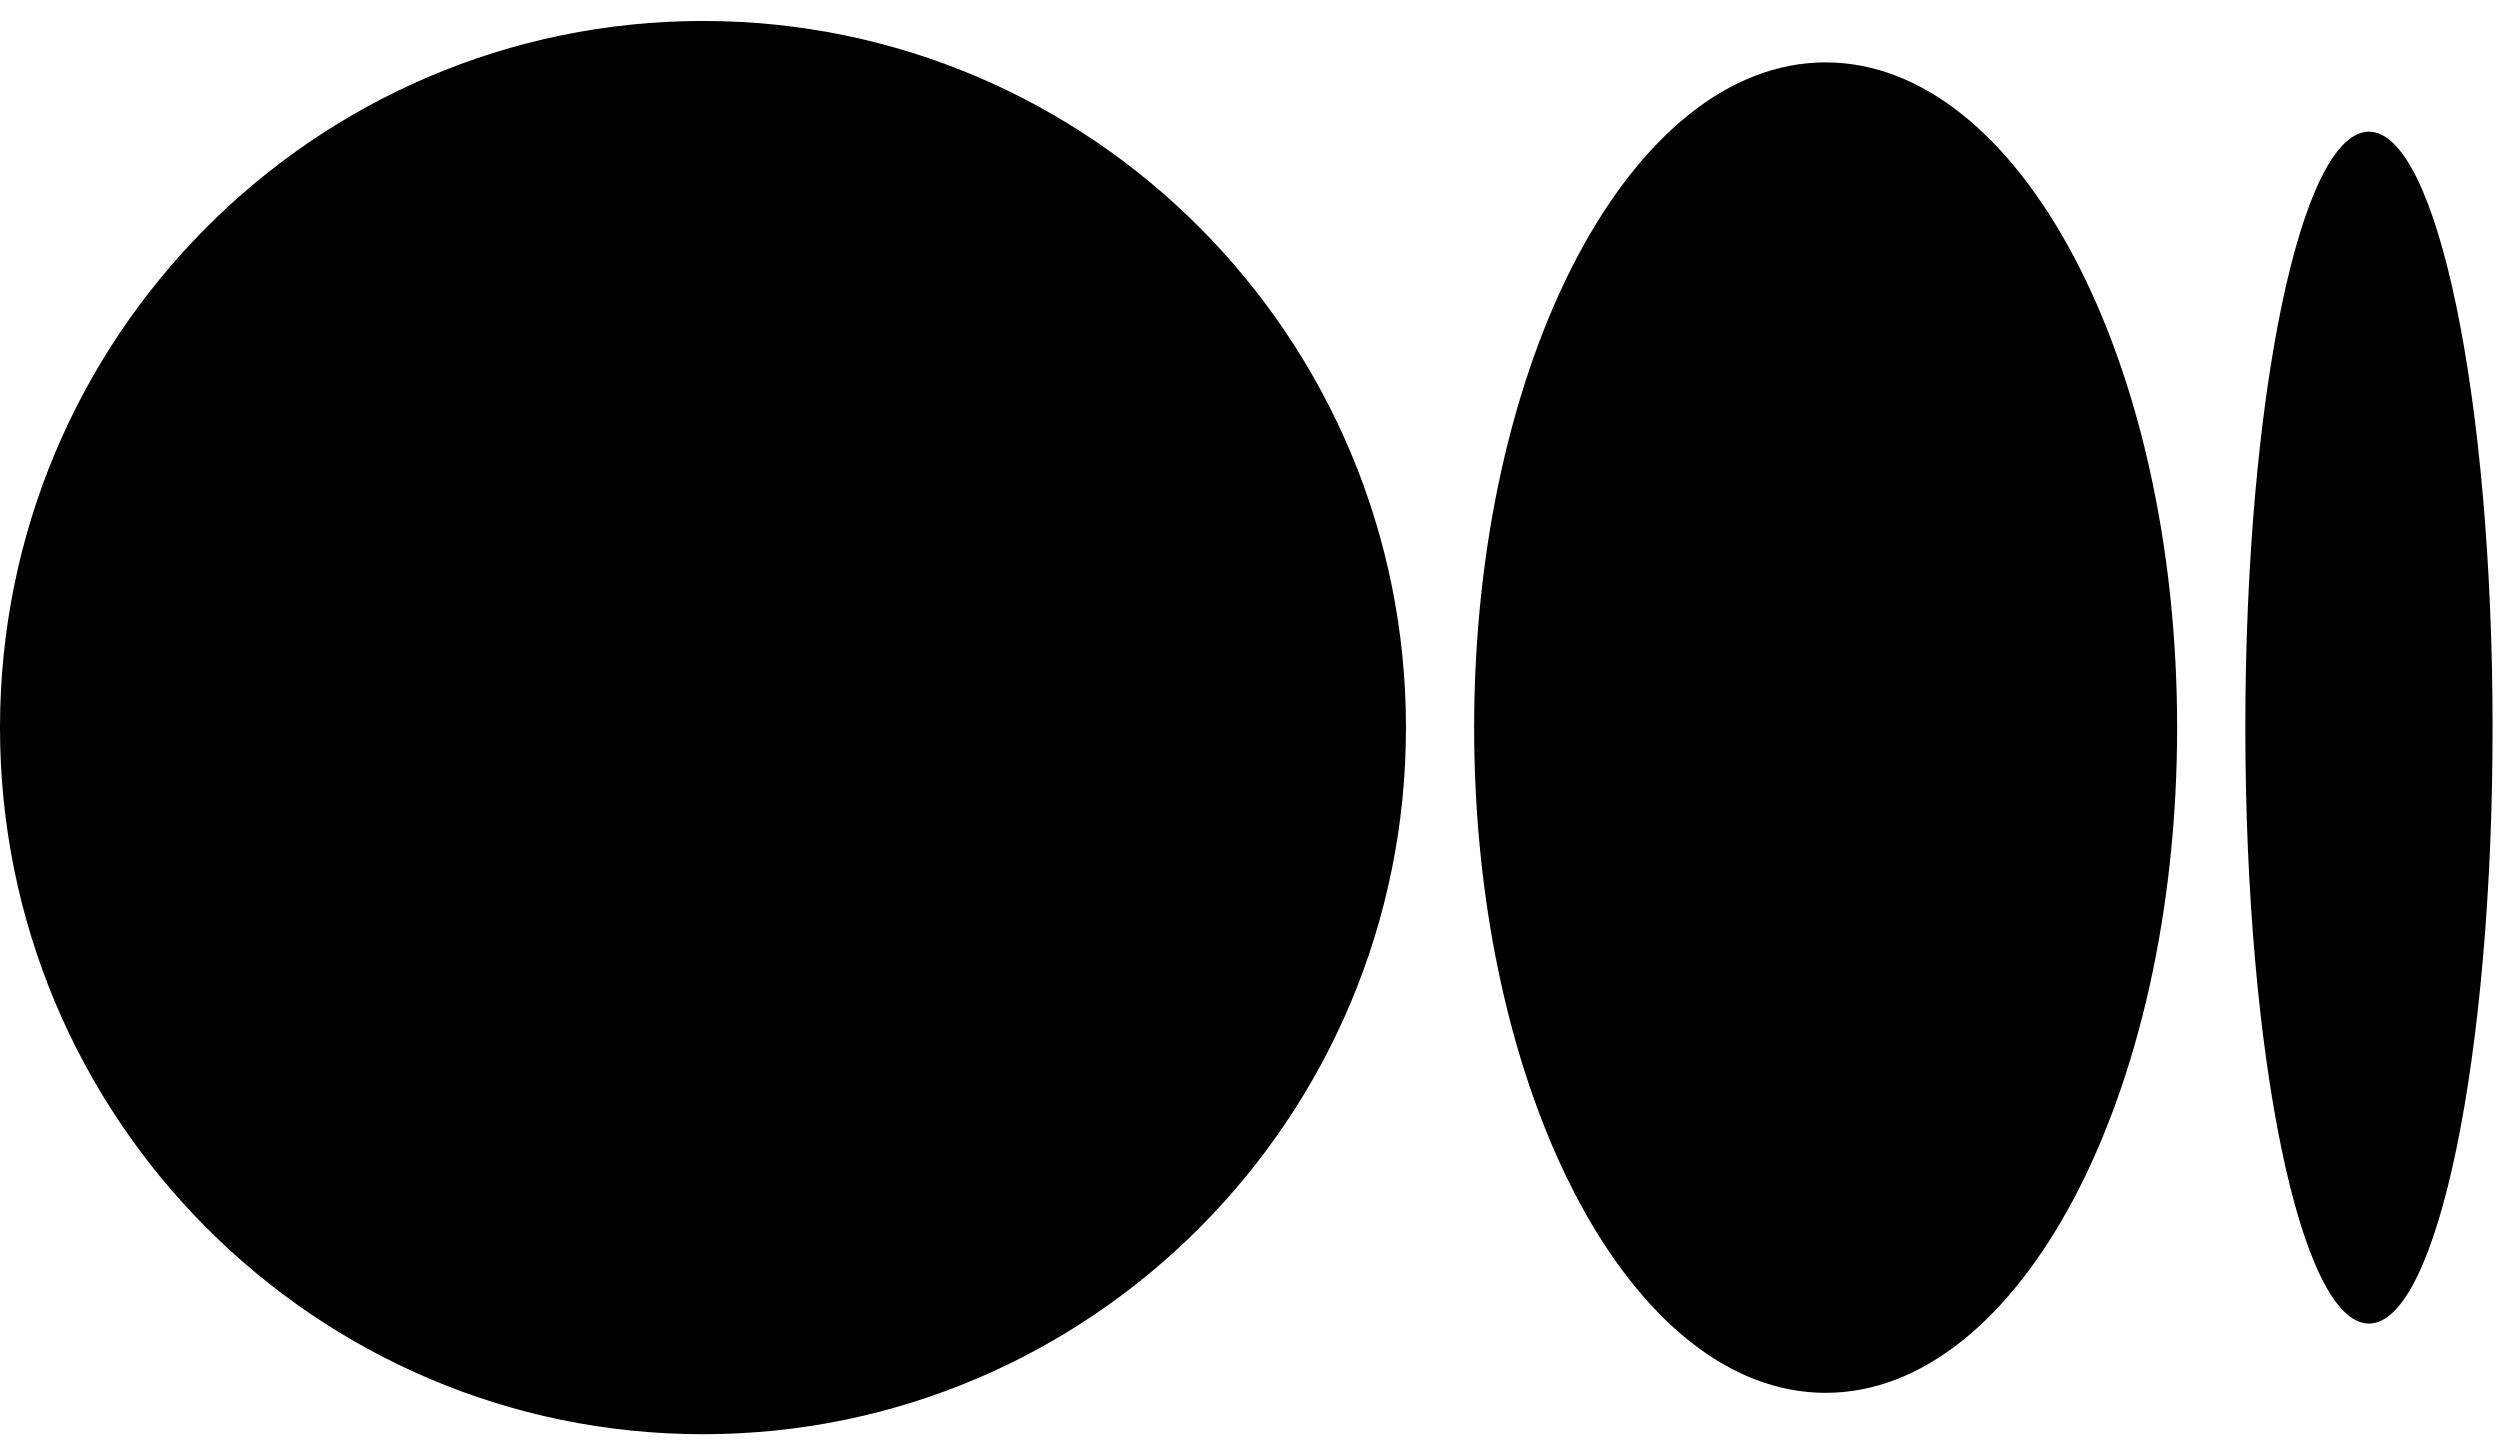
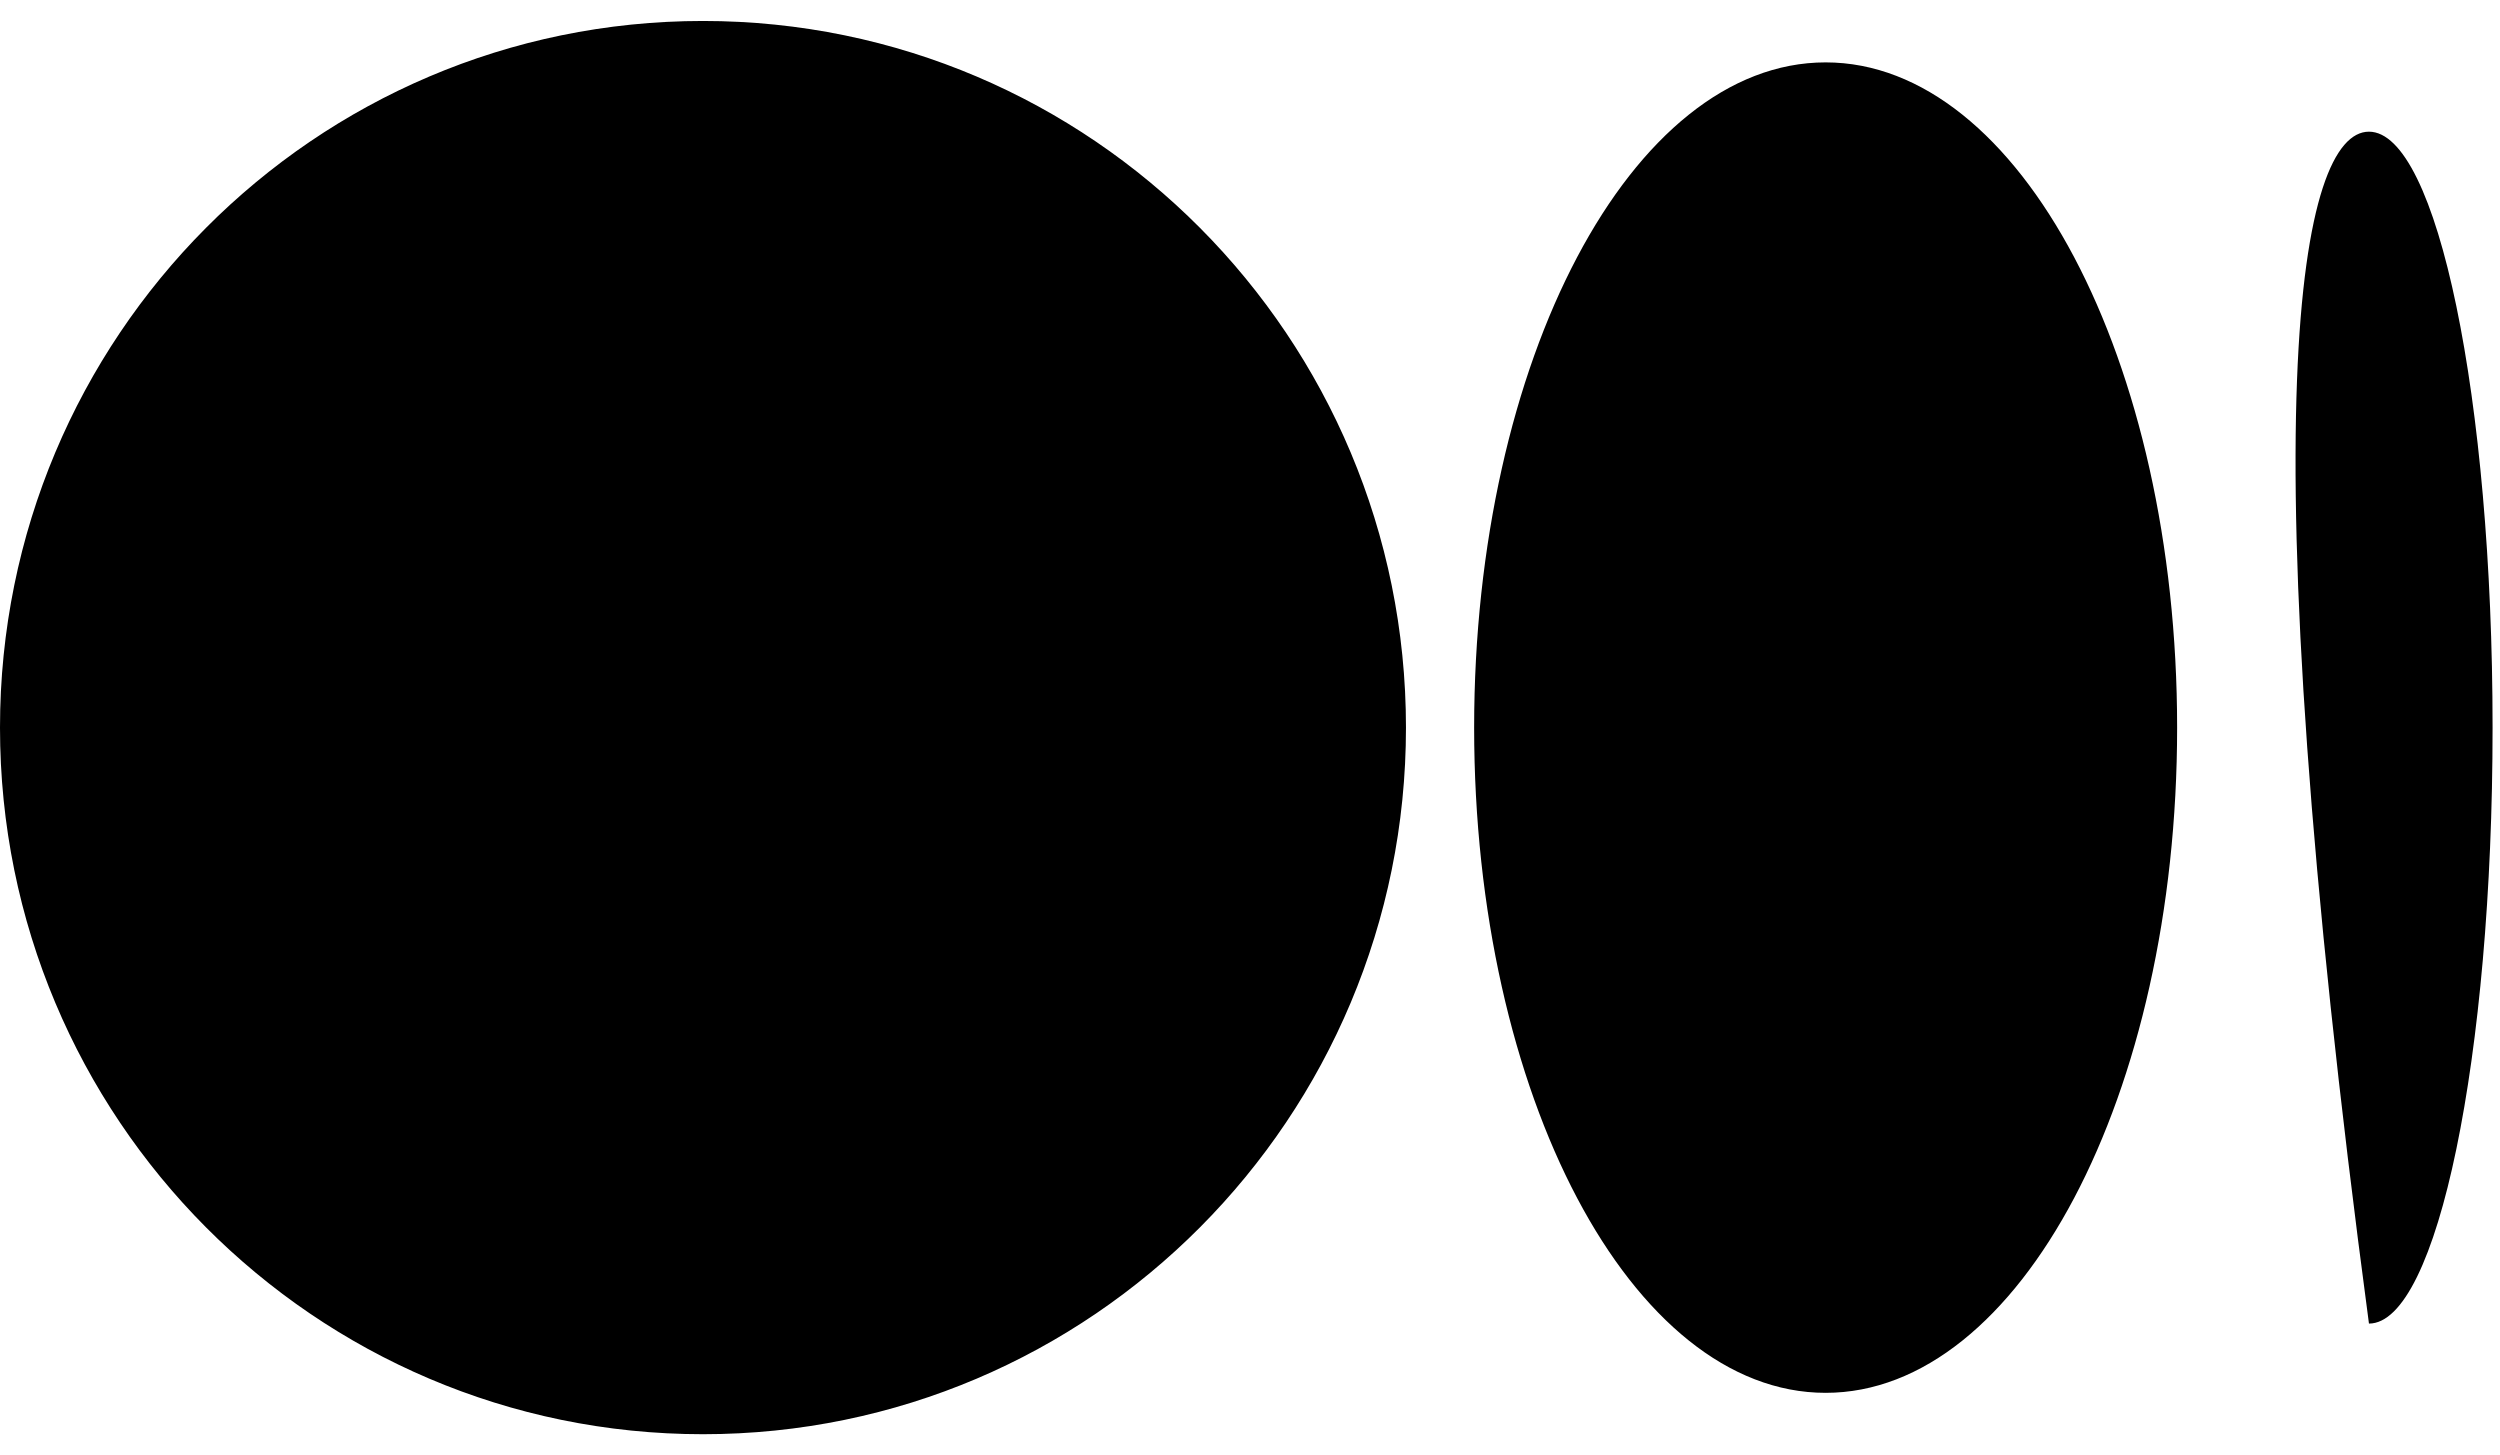
<svg xmlns="http://www.w3.org/2000/svg" width="67" height="39" viewBox="0 0 67 39" fill="none">
-   <path d="M18.84 0.562C29.245 0.562 37.68 9.042 37.68 19.5C37.68 29.959 29.245 38.437 18.84 38.437C8.436 38.437 0 29.959 0 19.5C0 9.042 8.435 0.562 18.84 0.562ZM48.926 1.672C54.129 1.672 58.347 9.653 58.347 19.5H58.347C58.347 29.345 54.13 37.328 48.927 37.328C43.725 37.328 39.507 29.345 39.507 19.5C39.507 9.656 43.724 1.672 48.927 1.672H48.926ZM63.488 3.529C65.317 3.529 66.801 10.679 66.801 19.5C66.801 28.318 65.318 35.472 63.488 35.472C61.658 35.472 60.175 28.32 60.175 19.5C60.175 10.68 61.658 3.529 63.488 3.529Z" fill="black" />
+   <path d="M18.84 0.562C29.245 0.562 37.68 9.042 37.68 19.5C37.68 29.959 29.245 38.437 18.84 38.437C8.436 38.437 0 29.959 0 19.5C0 9.042 8.435 0.562 18.84 0.562ZM48.926 1.672C54.129 1.672 58.347 9.653 58.347 19.5H58.347C58.347 29.345 54.13 37.328 48.927 37.328C43.725 37.328 39.507 29.345 39.507 19.5C39.507 9.656 43.724 1.672 48.927 1.672H48.926ZM63.488 3.529C65.317 3.529 66.801 10.679 66.801 19.5C66.801 28.318 65.318 35.472 63.488 35.472C60.175 10.68 61.658 3.529 63.488 3.529Z" fill="black" />
</svg>